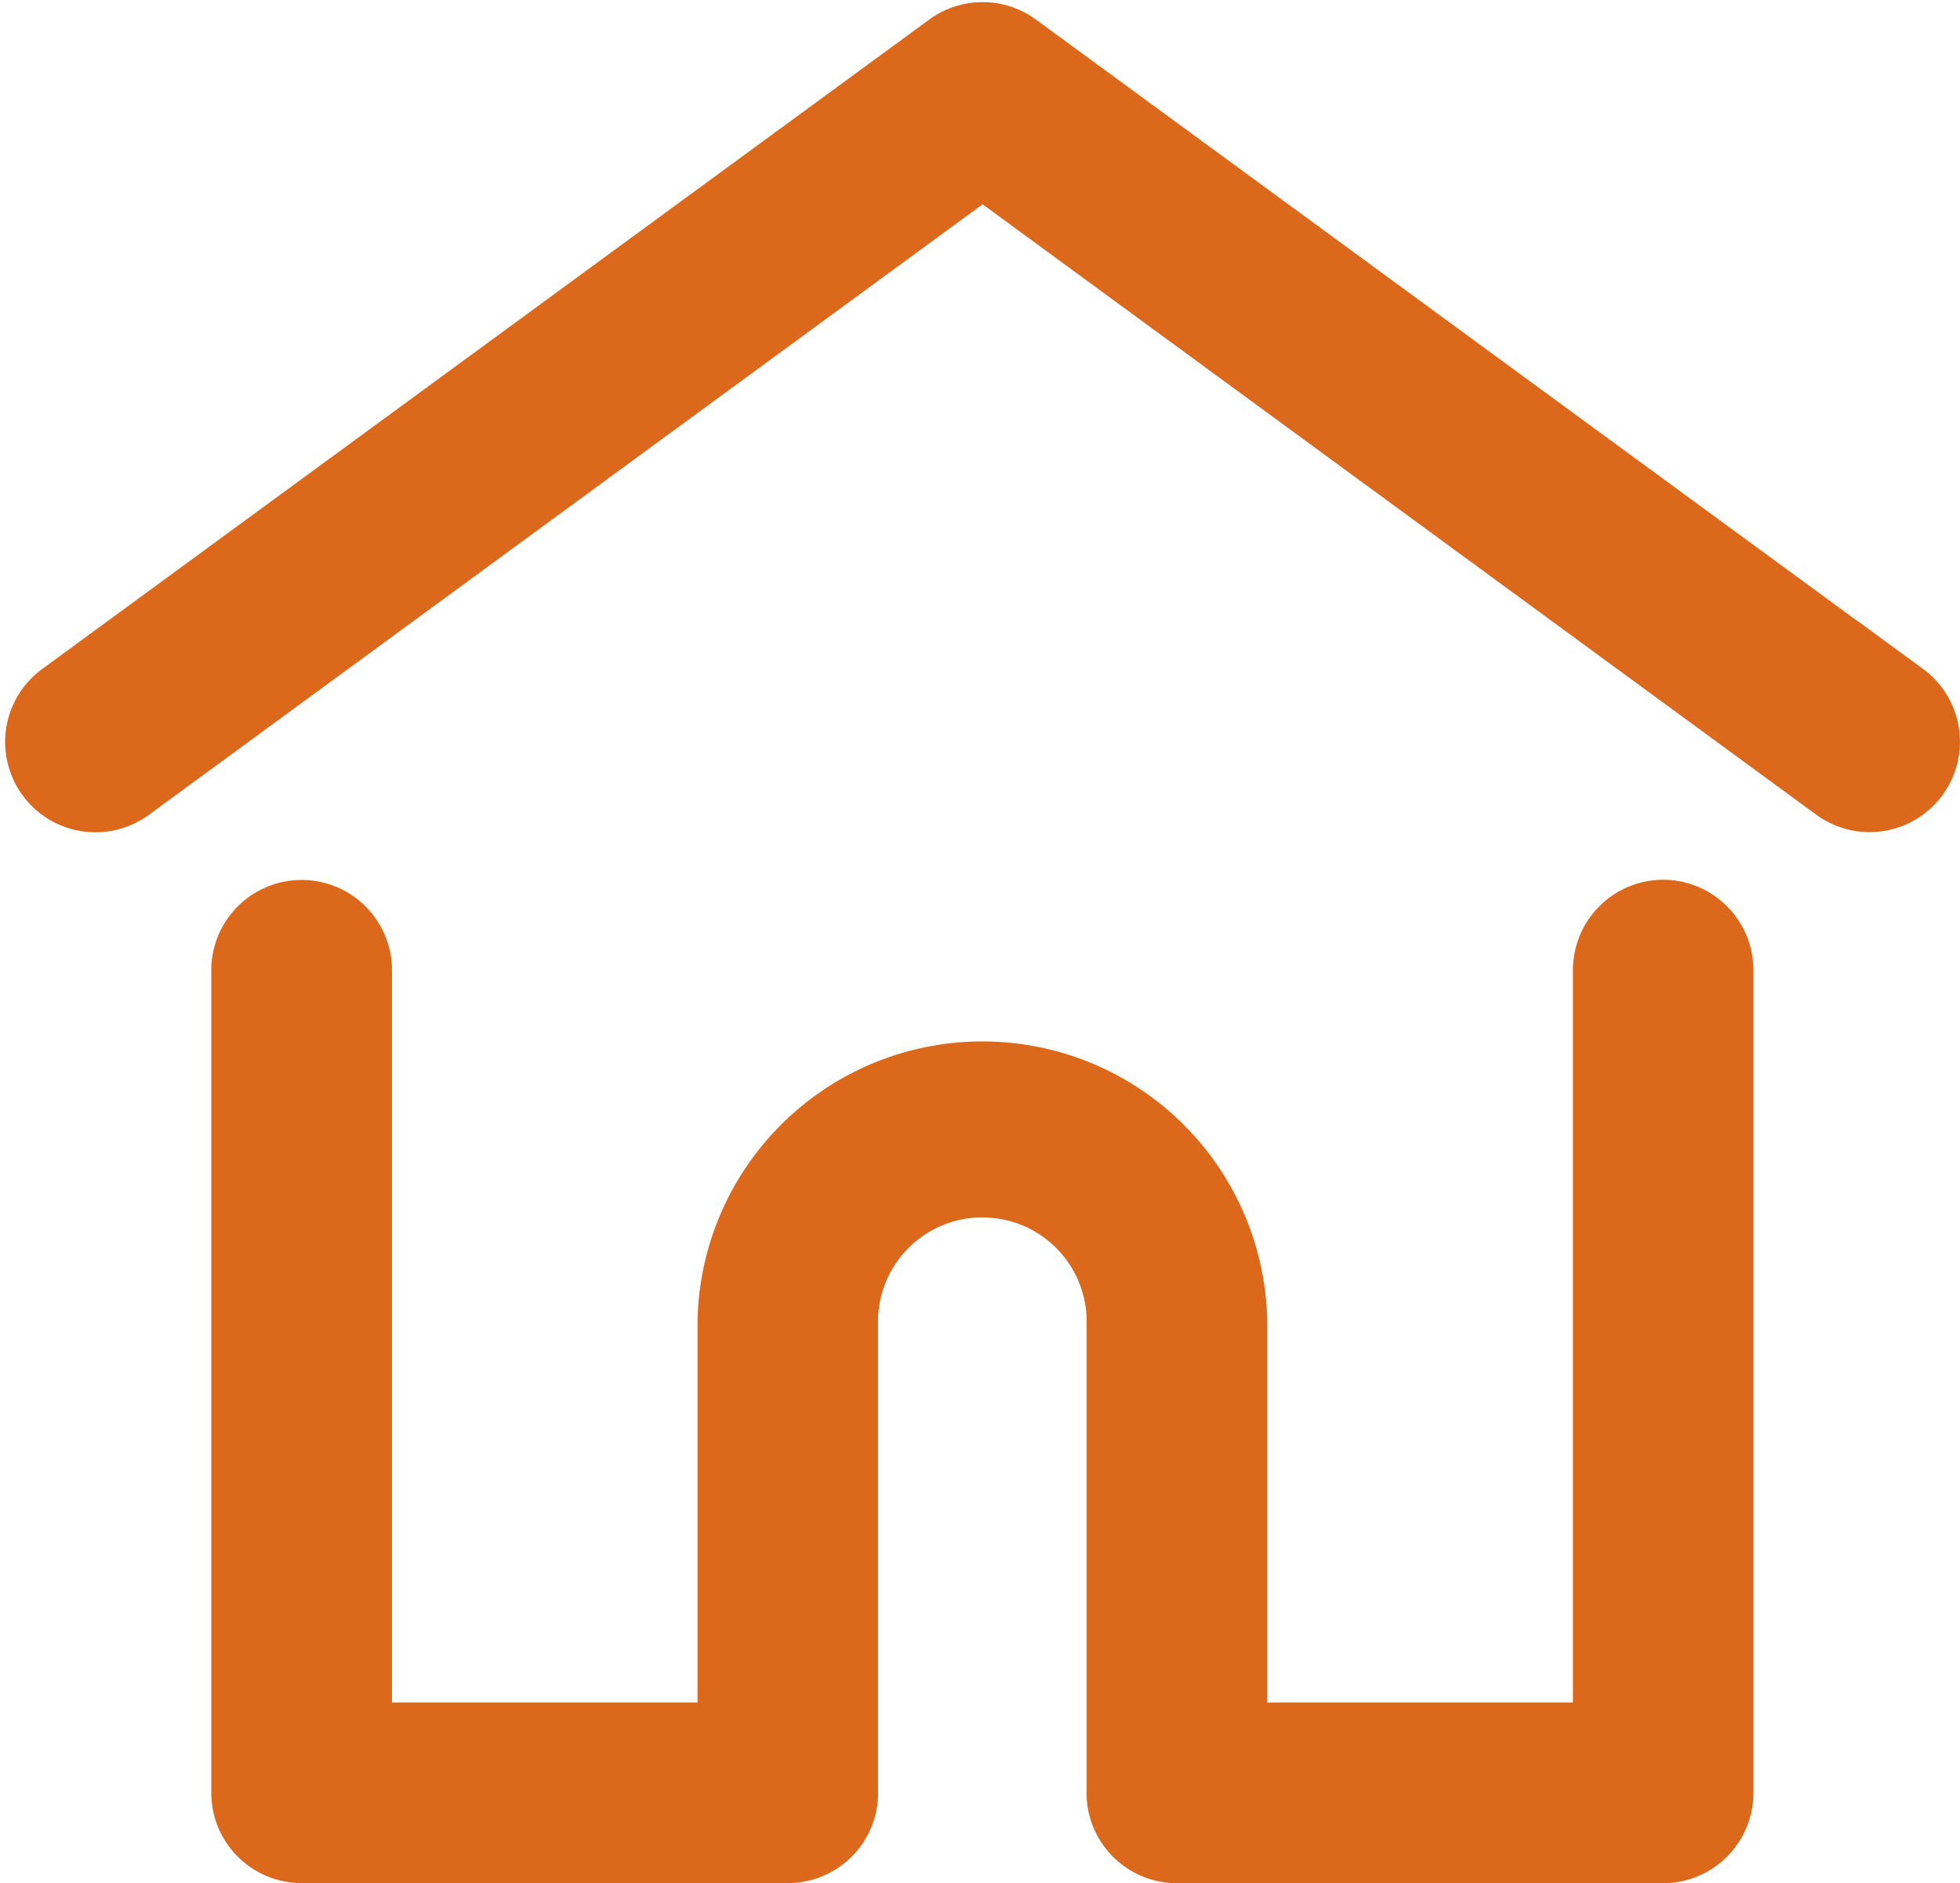
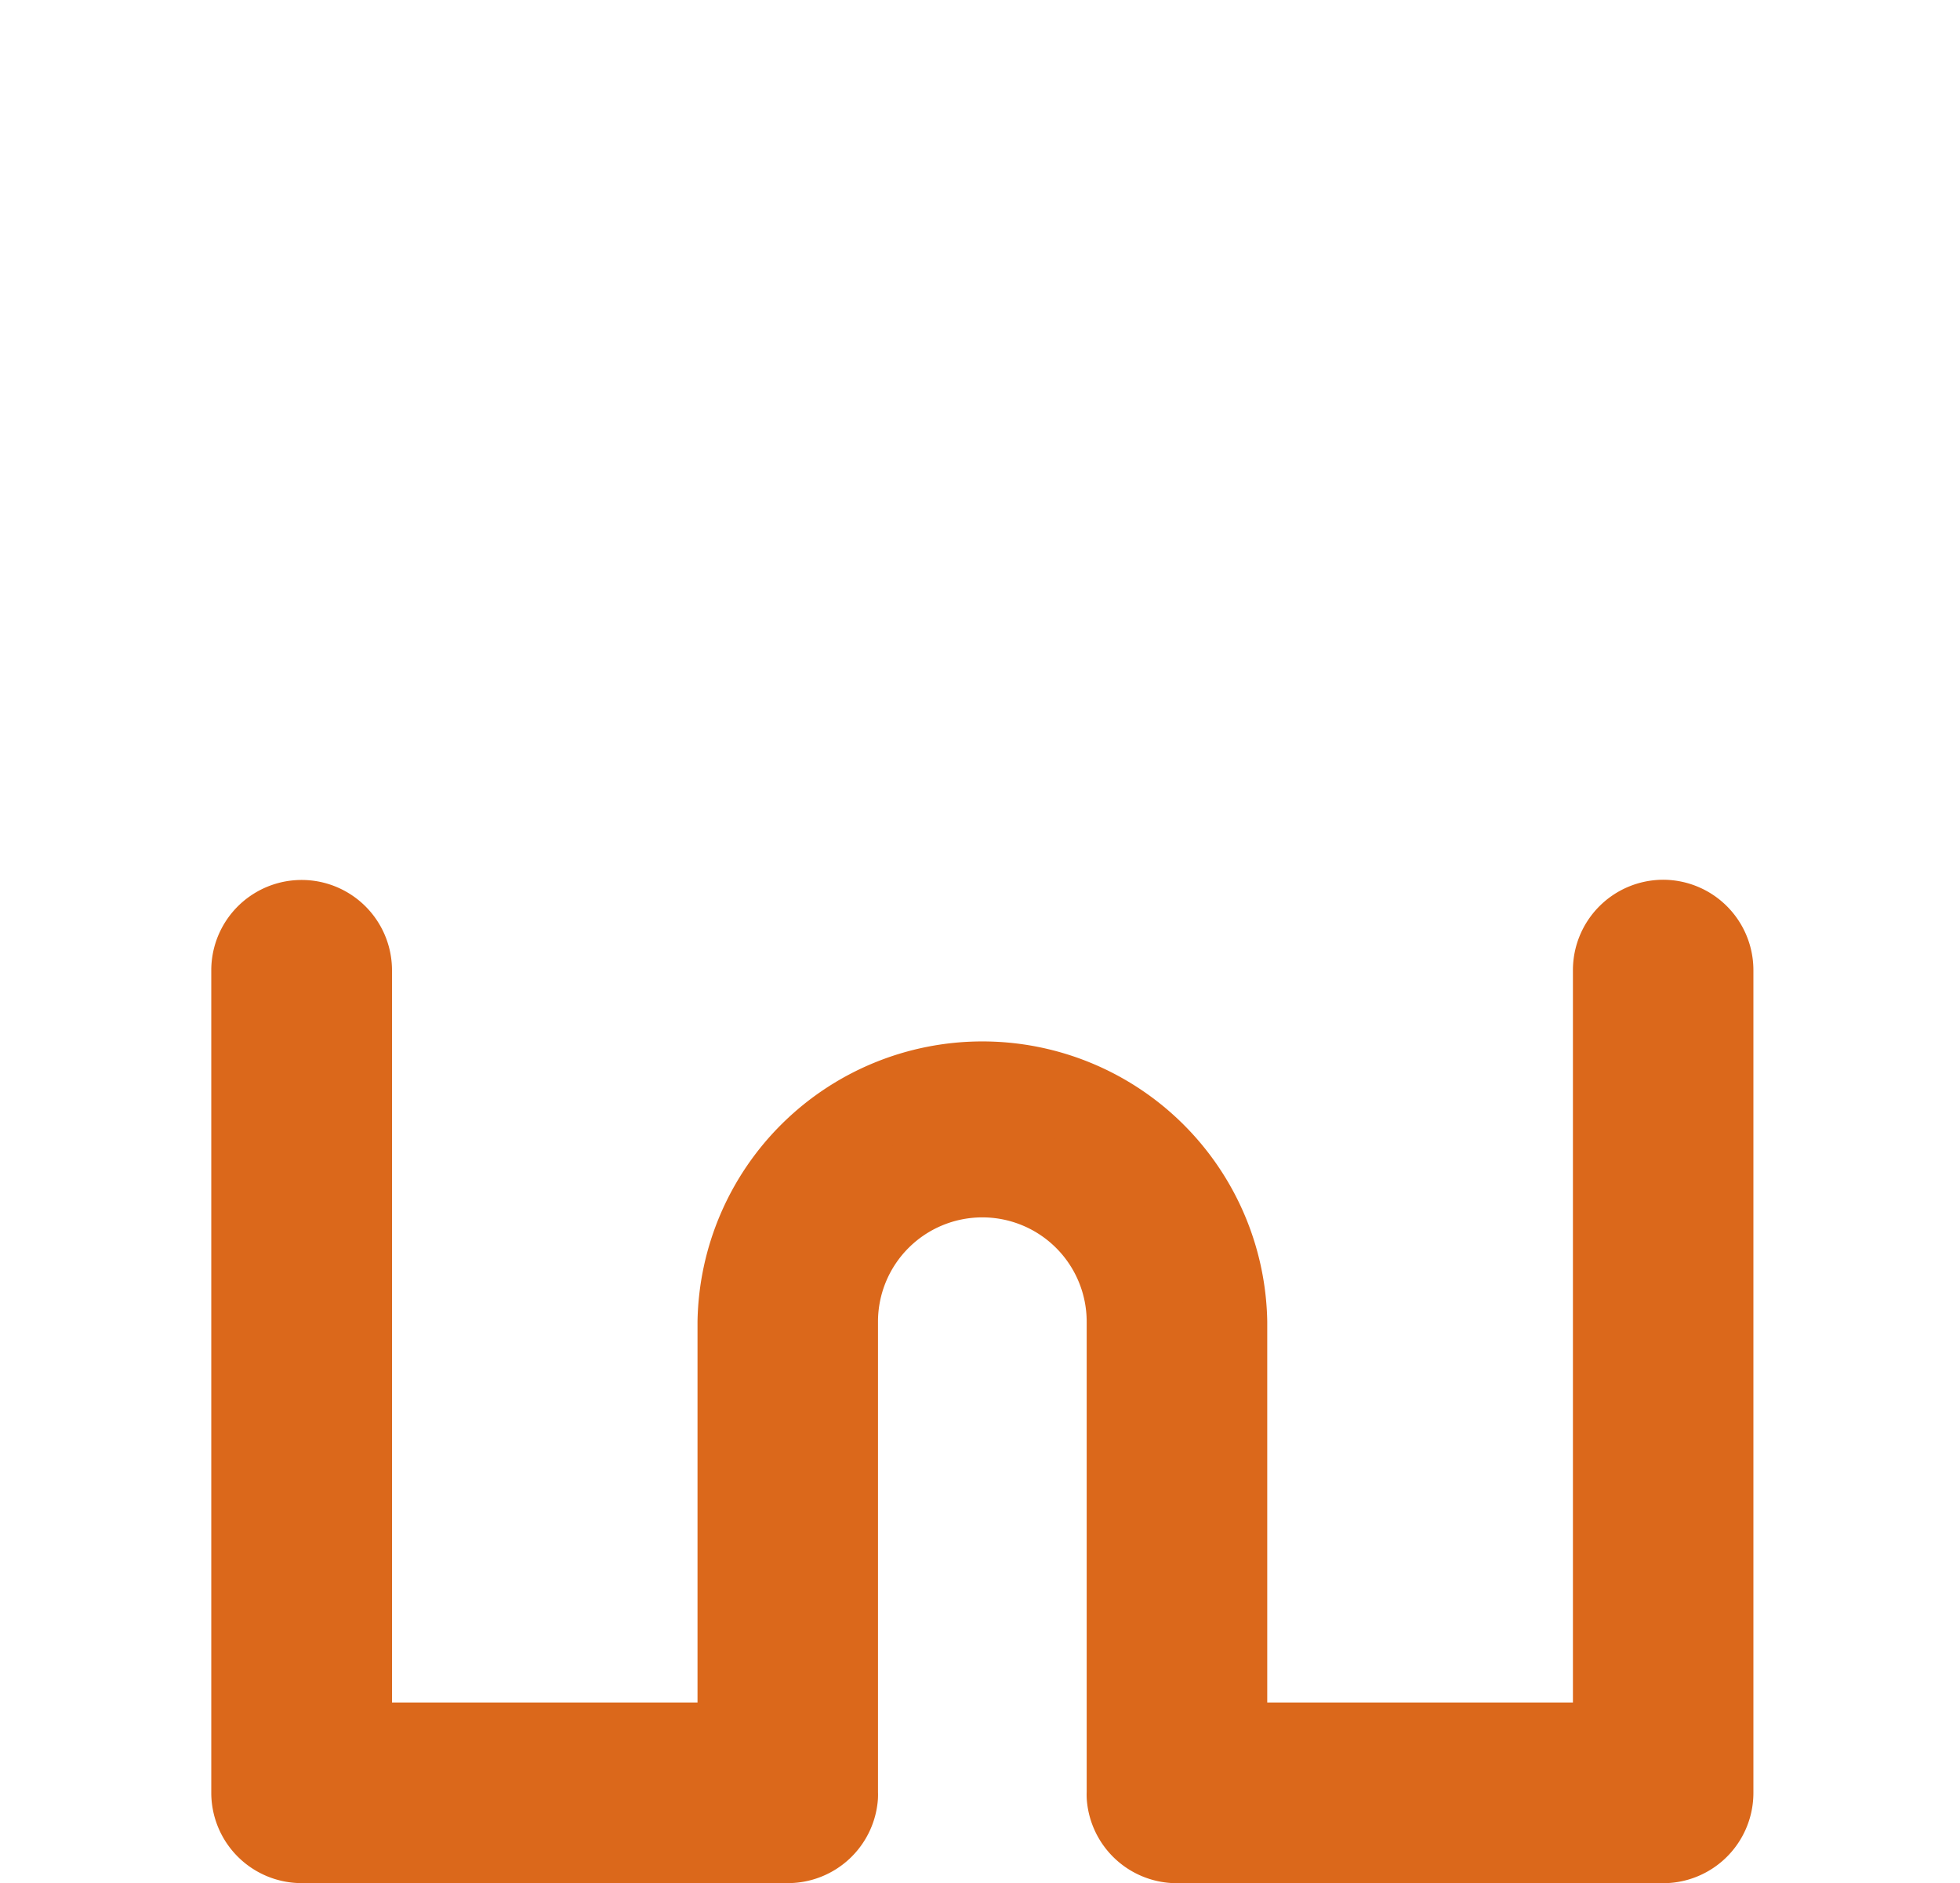
<svg xmlns="http://www.w3.org/2000/svg" width="23.48" height="22.56" viewBox="0 0 23.48 22.56">
  <defs>
    <style>.a{fill:#db681b;stroke:#db681b;}</style>
  </defs>
  <g transform="translate(4899.769 9252.089)">
-     <path class="a" d="M22.179,35.691,11.553,27.91a.582.582,0,0,0-.688,0L.238,35.691a.582.582,0,1,0,.688.94L11.209,29.1l10.282,7.529a.582.582,0,0,0,.688-.94Z" transform="translate(-4899.207 -9279.361)" />
    <path class="a" d="M73.344,232.543a.583.583,0,0,0-.582.582V242.4H68.1v-5.061a2.913,2.913,0,0,0-5.825,0V242.4h-4.66v-9.272a.582.582,0,0,0-1.165,0v9.854a.583.583,0,0,0,.582.582h5.825a.582.582,0,0,0,.58-.537.437.437,0,0,0,0-.045v-5.644a1.748,1.748,0,1,1,3.5,0v5.644a.427.427,0,0,0,0,.045.582.582,0,0,0,.58.538h5.825a.582.582,0,0,0,.582-.582v-9.854A.583.583,0,0,0,73.344,232.543Z" transform="translate(-4953.188 -9473.592)" />
  </g>
</svg>